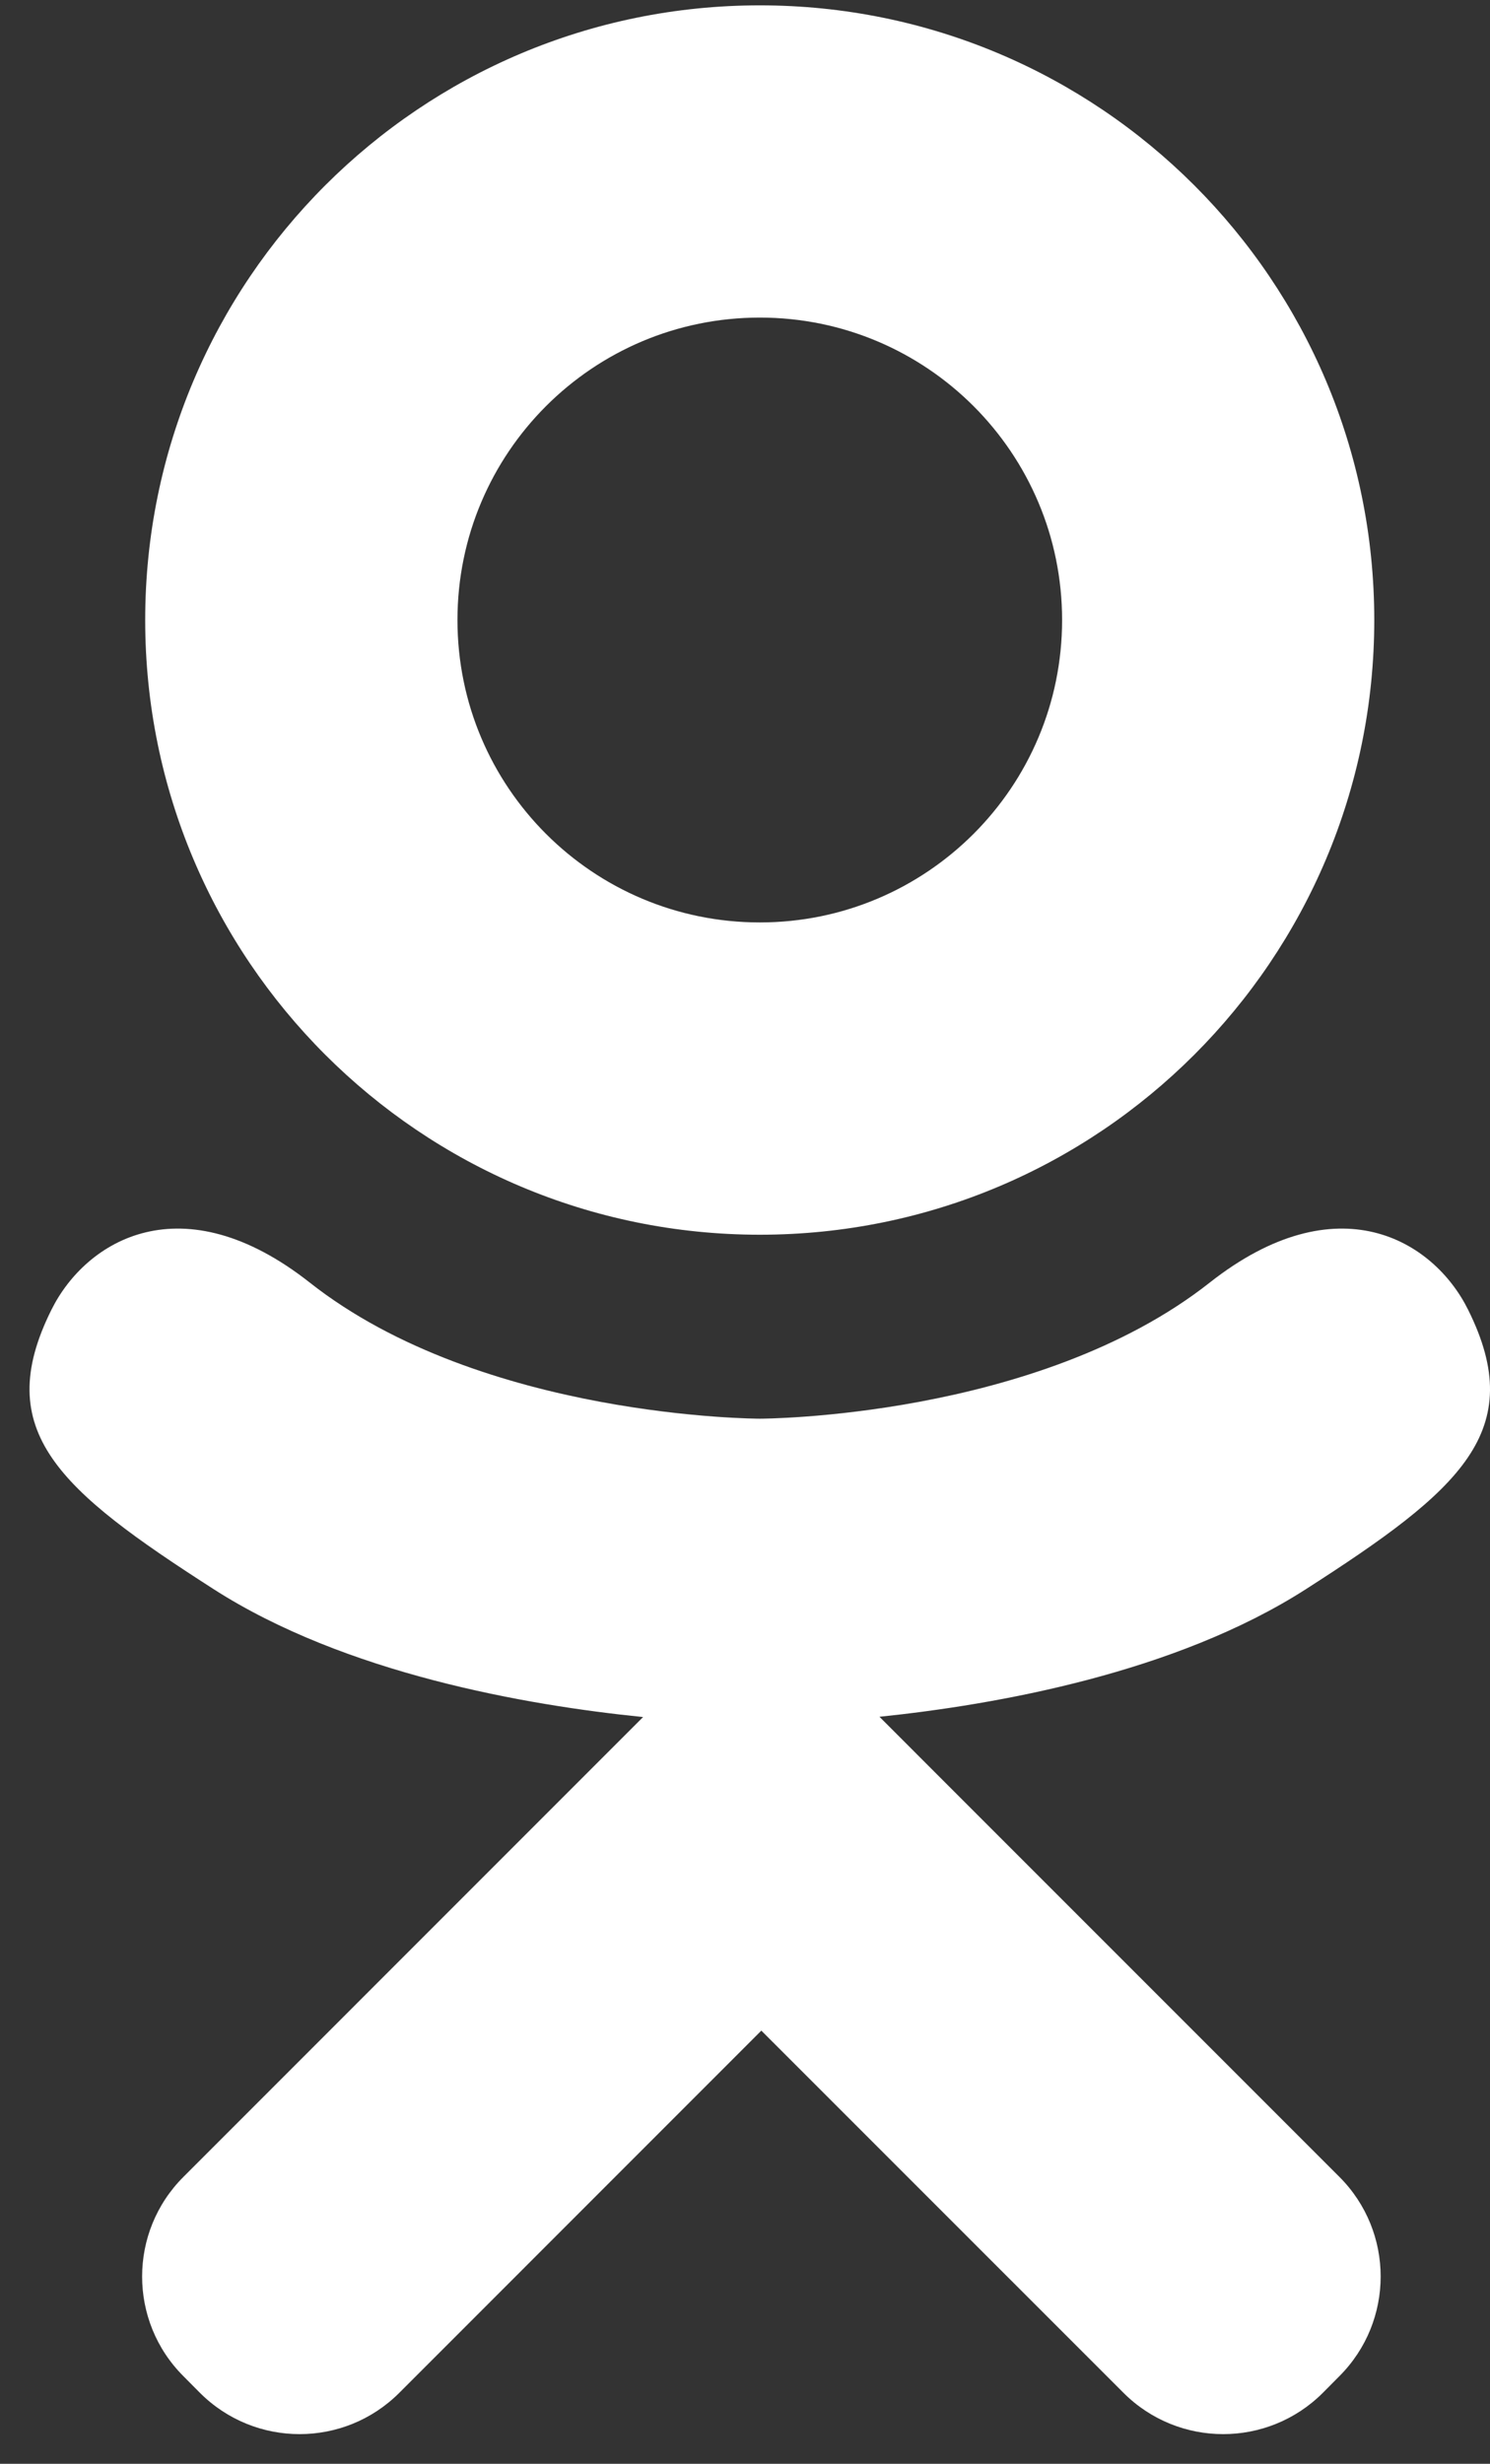
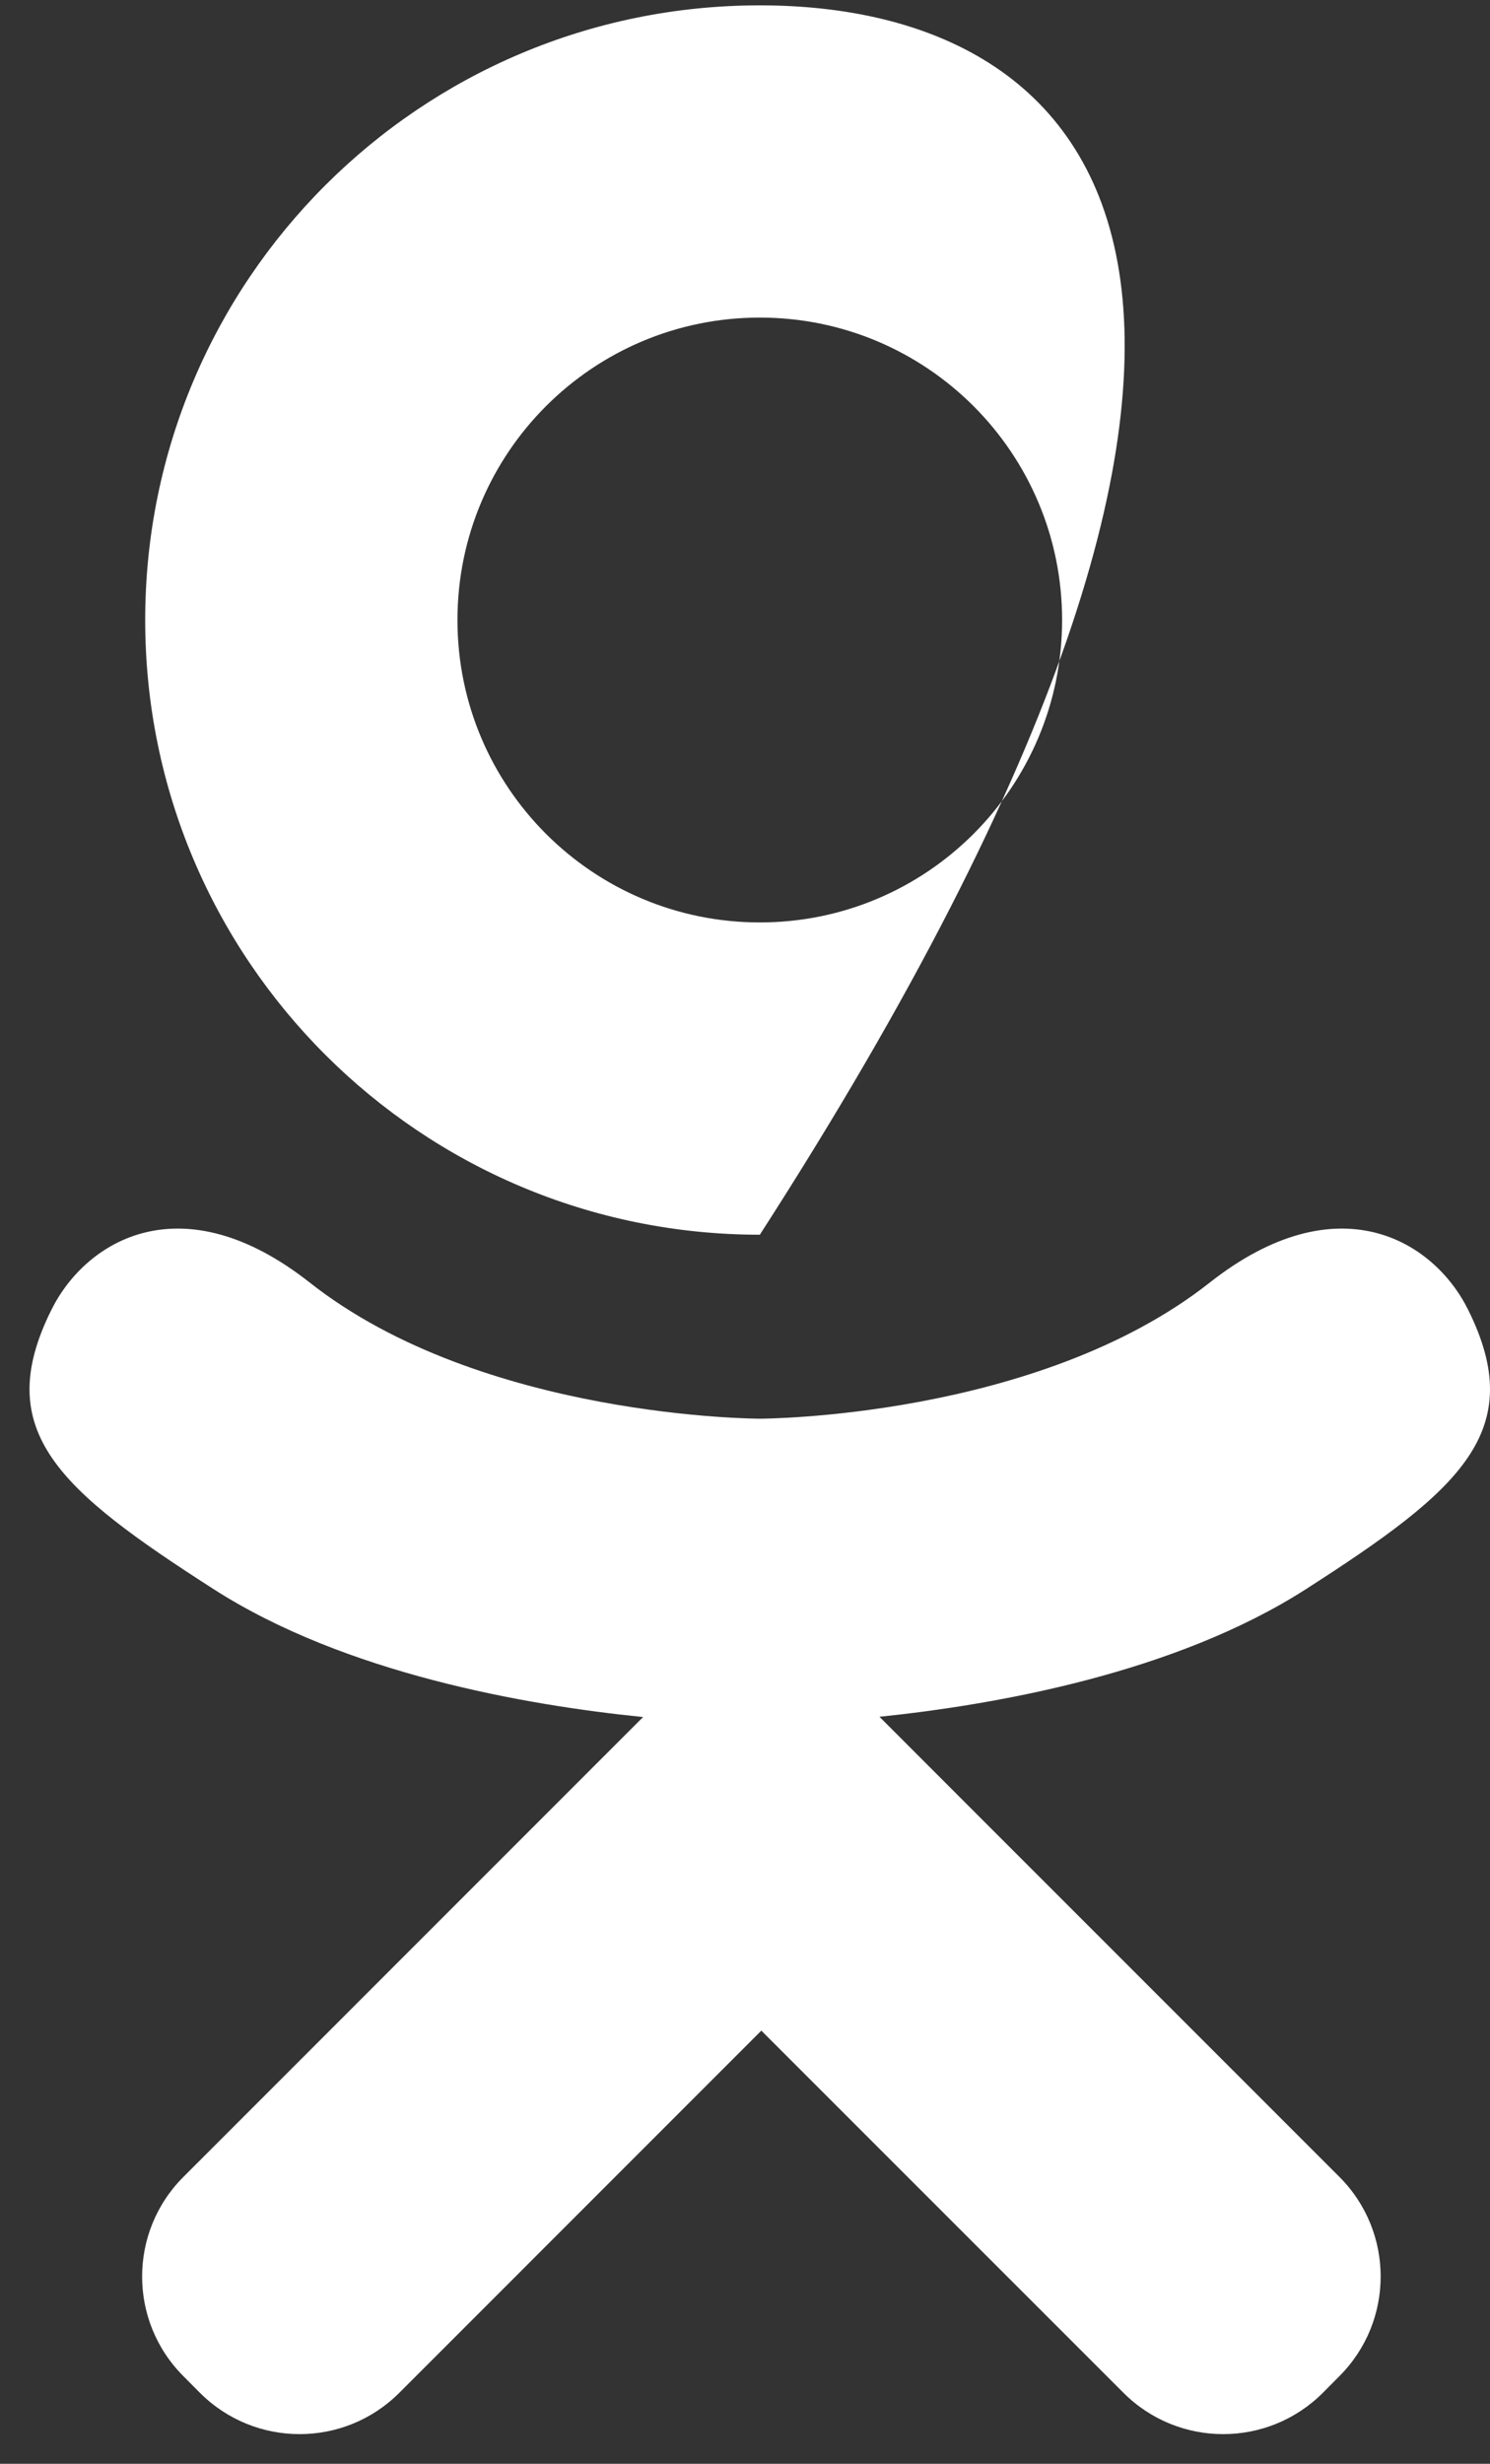
<svg xmlns="http://www.w3.org/2000/svg" width="49" height="81" viewBox="0 0 49 81" fill="none">
  <rect x="0" y="0" width="49" height="81" fill="#333333" stroke="none" />
-   <path d="M24.988 40.593C36.149 40.593 45.194 31.546 45.194 20.384C45.194 9.221 36.149 0.176 24.988 0.176C13.824 0.176 4.775 9.221 4.775 20.384C4.774 31.546 13.824 40.593 24.988 40.593ZM24.988 10.441C30.478 10.441 34.928 14.892 34.928 20.384C34.928 25.875 30.478 30.326 24.988 30.326C19.493 30.326 15.044 25.875 15.044 20.384C15.044 14.892 19.493 10.441 24.988 10.441ZM48.28 43.059C47.142 40.767 43.981 38.861 39.78 42.169C34.102 46.641 24.988 46.641 24.988 46.641C24.988 46.641 15.869 46.641 10.19 42.169C5.991 38.861 2.833 40.767 1.692 43.059C-0.3 47.054 1.948 48.986 7.02 52.242C11.352 55.023 17.305 56.062 21.148 56.45L17.939 59.659C13.42 64.176 9.059 68.541 6.032 71.568C4.221 73.377 4.221 76.311 6.032 78.12L6.576 78.668C8.387 80.477 11.319 80.477 13.13 78.668L25.037 66.759C29.559 71.278 33.92 75.641 36.948 78.668C38.759 80.477 41.691 80.477 43.502 78.668L44.046 78.12C45.857 76.309 45.857 73.377 44.046 71.566L32.138 59.659L28.922 56.441C32.768 56.043 38.655 55 42.952 52.242C48.025 48.986 50.269 47.054 48.28 43.059Z" fill="white" />
+   <path d="M24.988 40.593C45.194 9.221 36.149 0.176 24.988 0.176C13.824 0.176 4.775 9.221 4.775 20.384C4.774 31.546 13.824 40.593 24.988 40.593ZM24.988 10.441C30.478 10.441 34.928 14.892 34.928 20.384C34.928 25.875 30.478 30.326 24.988 30.326C19.493 30.326 15.044 25.875 15.044 20.384C15.044 14.892 19.493 10.441 24.988 10.441ZM48.28 43.059C47.142 40.767 43.981 38.861 39.78 42.169C34.102 46.641 24.988 46.641 24.988 46.641C24.988 46.641 15.869 46.641 10.19 42.169C5.991 38.861 2.833 40.767 1.692 43.059C-0.3 47.054 1.948 48.986 7.02 52.242C11.352 55.023 17.305 56.062 21.148 56.45L17.939 59.659C13.42 64.176 9.059 68.541 6.032 71.568C4.221 73.377 4.221 76.311 6.032 78.12L6.576 78.668C8.387 80.477 11.319 80.477 13.13 78.668L25.037 66.759C29.559 71.278 33.92 75.641 36.948 78.668C38.759 80.477 41.691 80.477 43.502 78.668L44.046 78.12C45.857 76.309 45.857 73.377 44.046 71.566L32.138 59.659L28.922 56.441C32.768 56.043 38.655 55 42.952 52.242C48.025 48.986 50.269 47.054 48.28 43.059Z" fill="white" />
</svg>